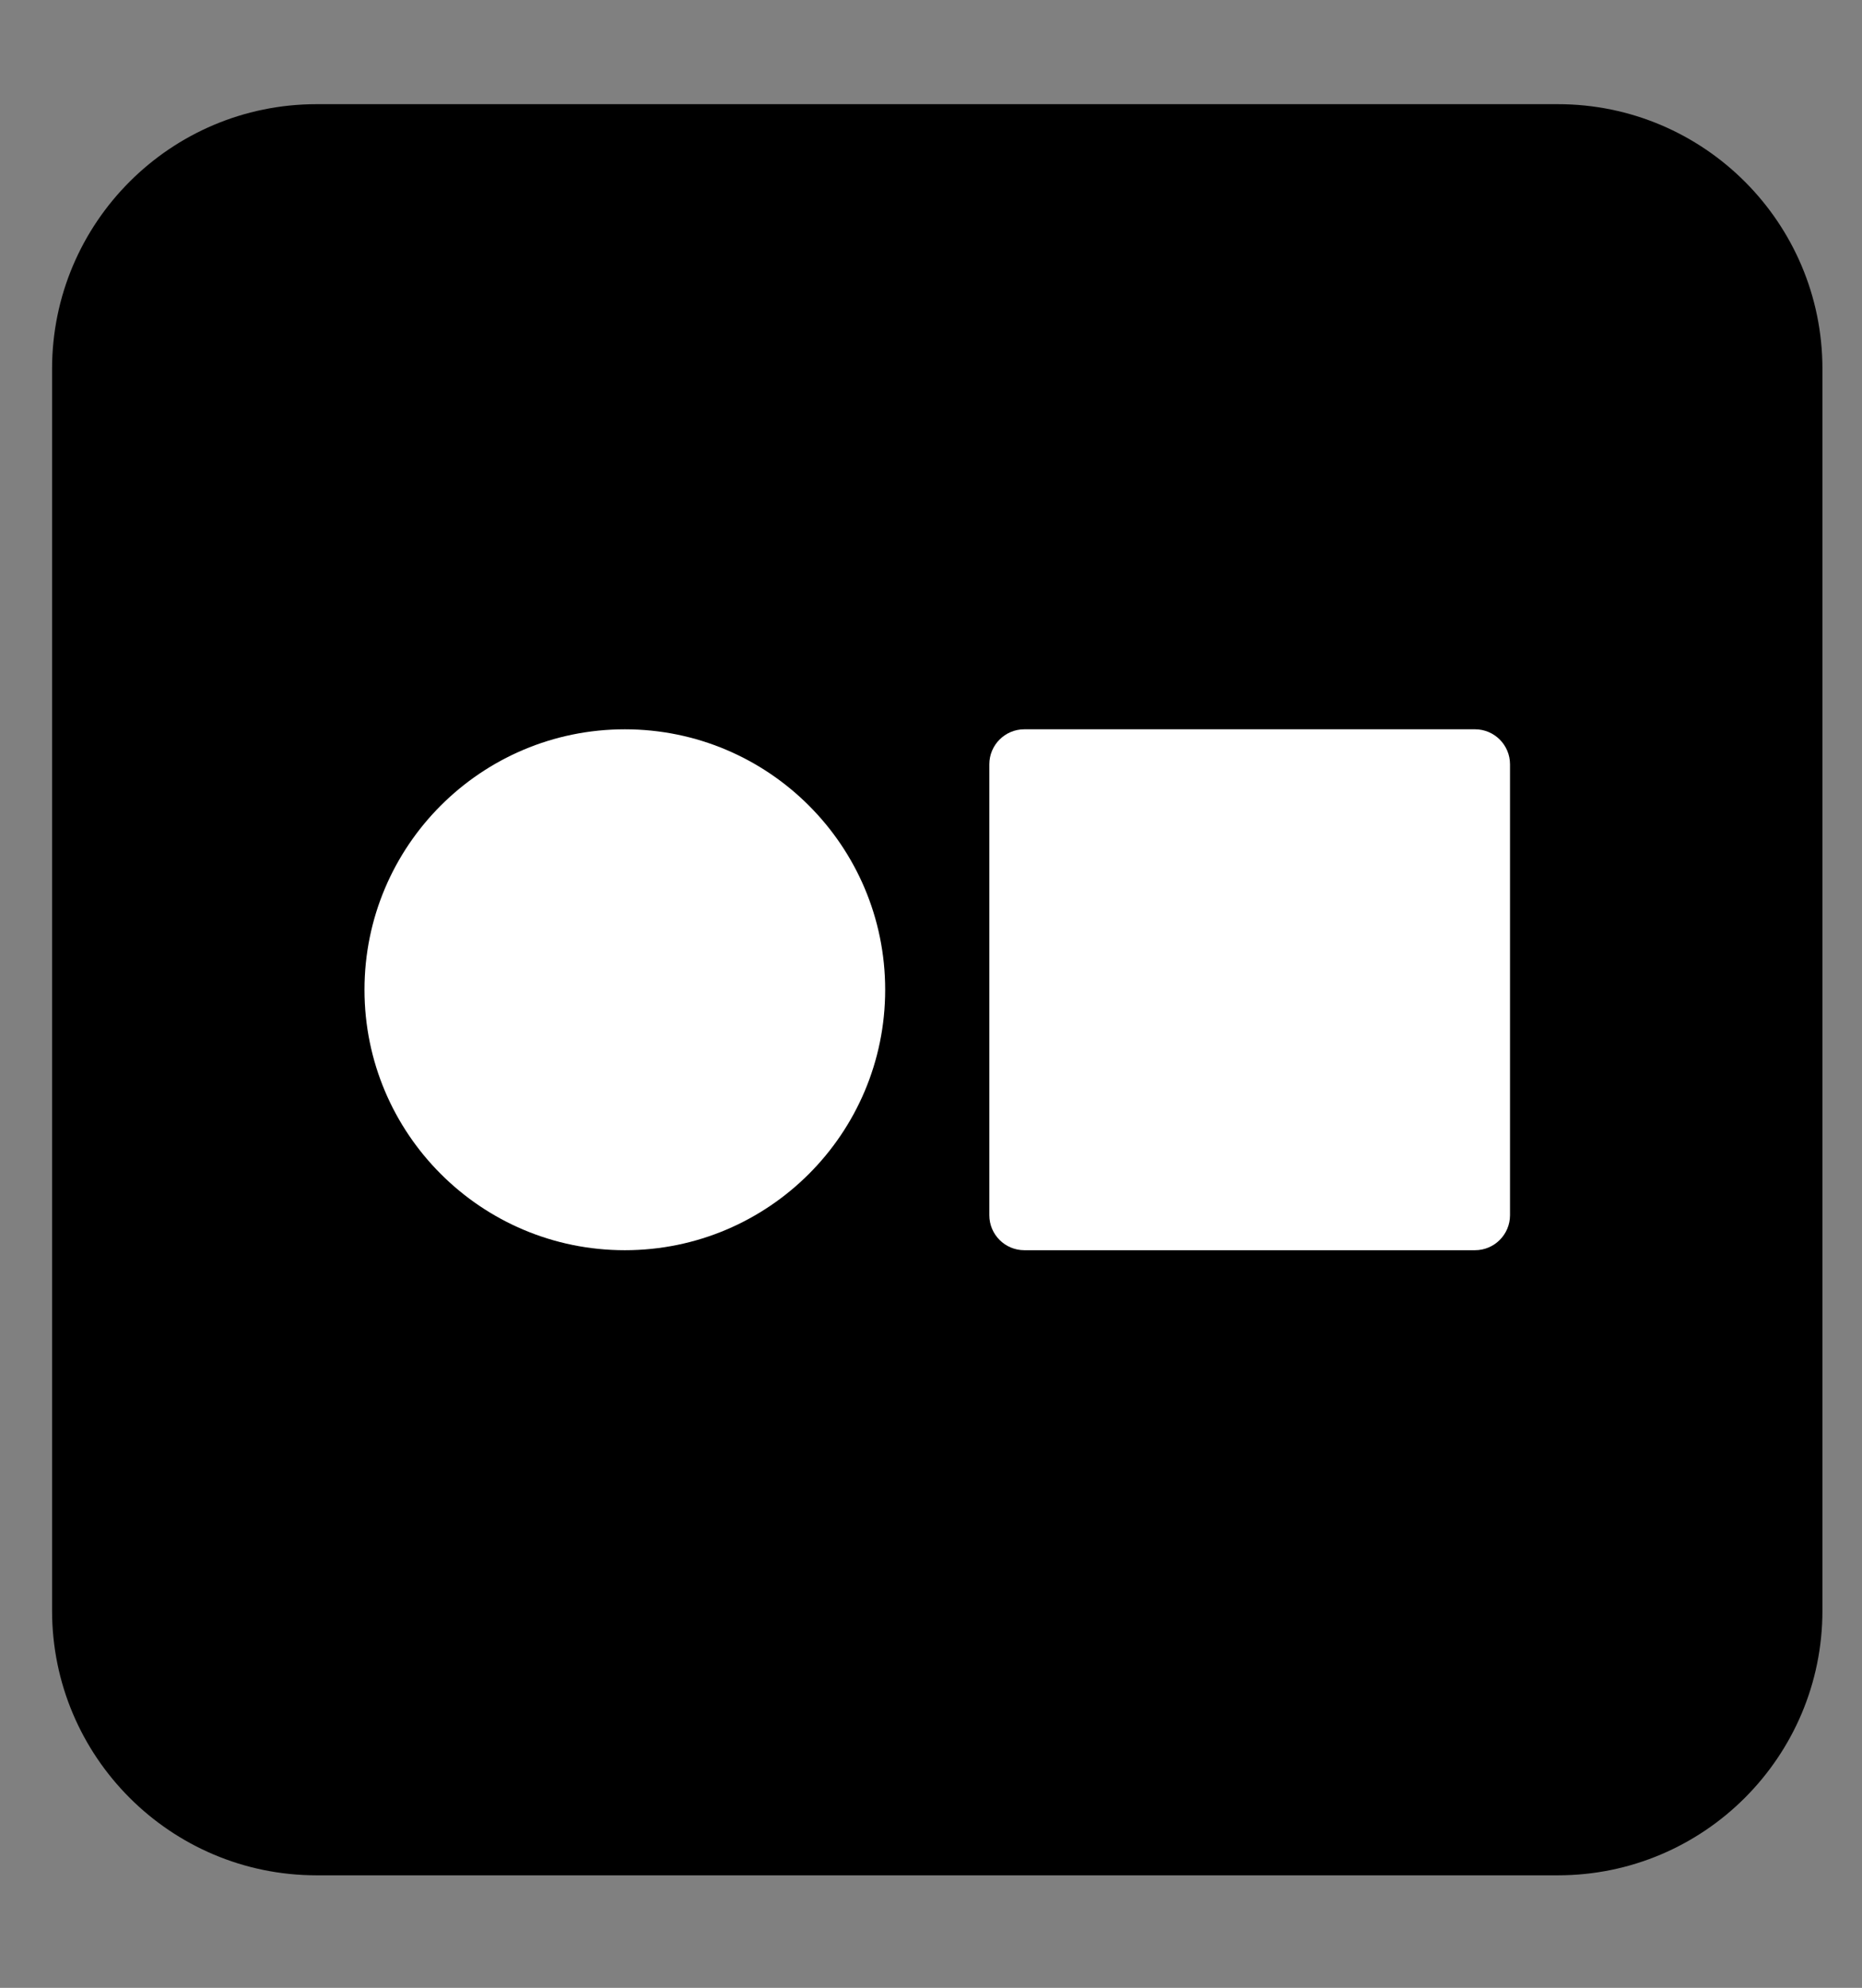
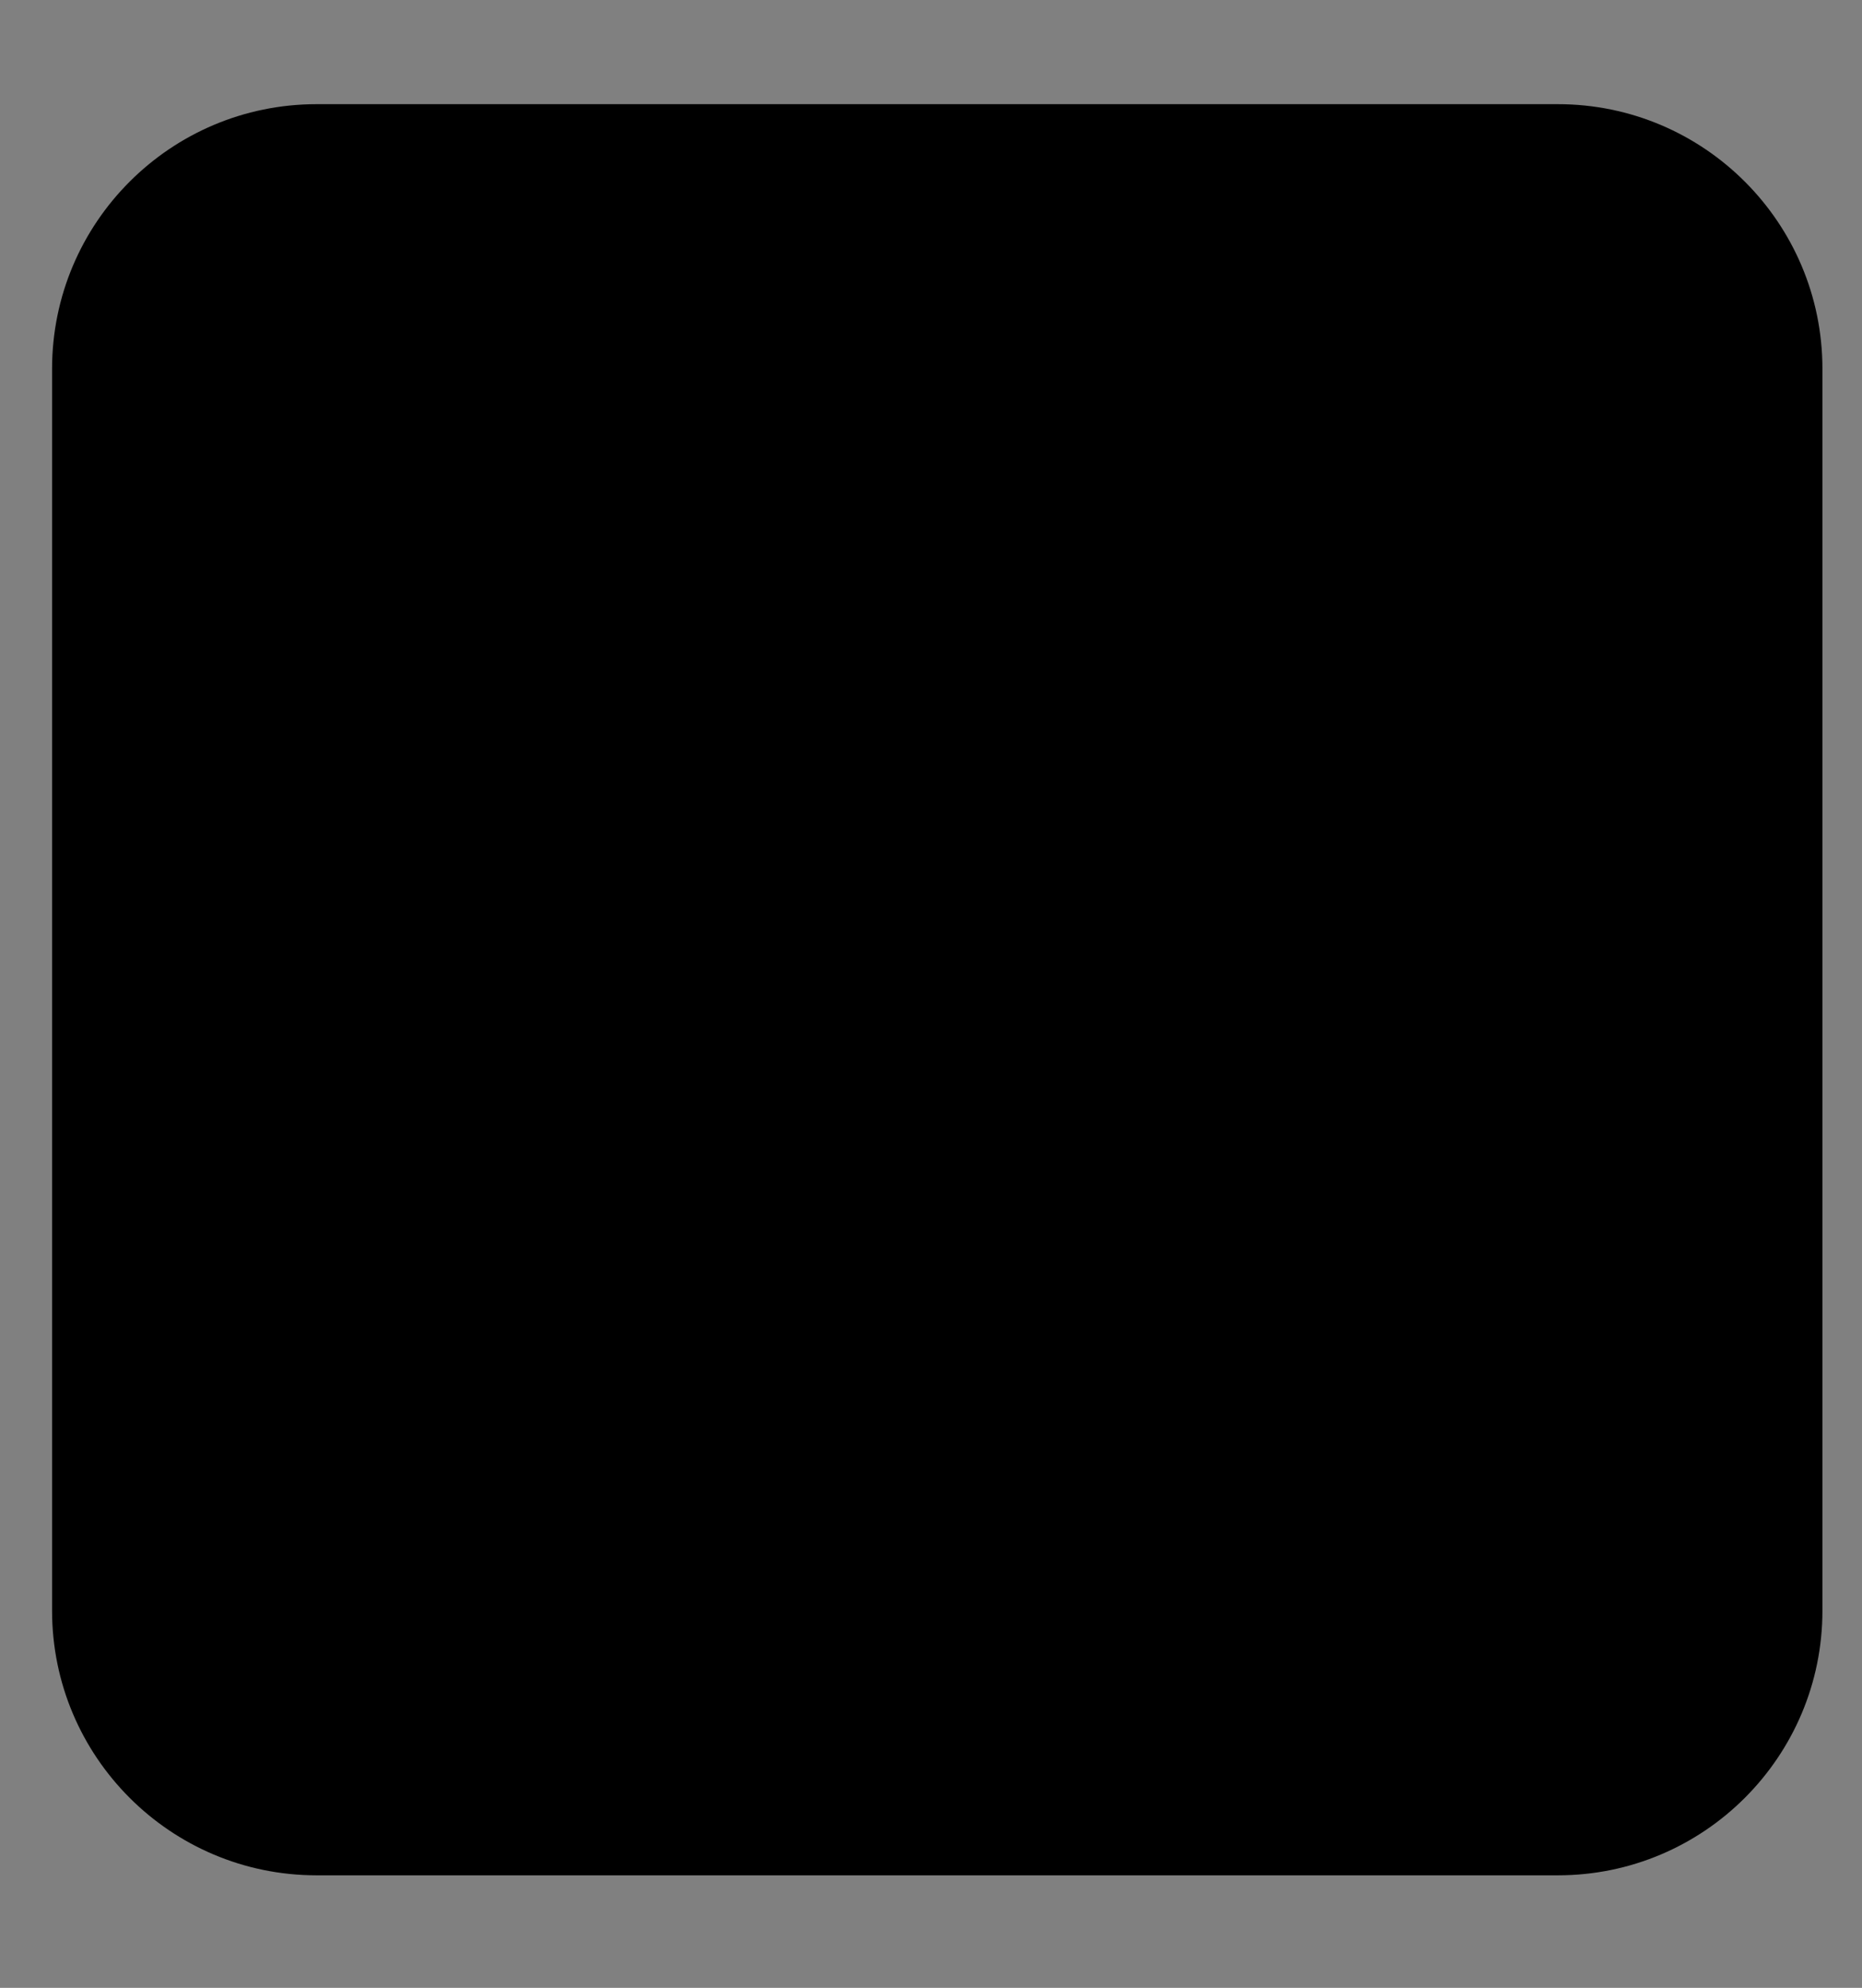
<svg xmlns="http://www.w3.org/2000/svg" width="100%" height="100%" viewBox="0 0 149 159" version="1.1" xml:space="preserve" style="fill-rule:evenodd;clip-rule:evenodd;stroke-linejoin:round;stroke-miterlimit:2;">
  <rect x="0" y="0" width="149" height="159" fill="#808080" stroke="none" />
  <g>
    <path d="M145.833,29.5l0,99.333c0,11.683 -9.484,21.167 -21.166,21.167l-99.334,0c-11.682,0 -21.166,-9.484 -21.166,-21.167l-0,-99.333c-0,-11.682 9.484,-21.167 21.166,-21.167l99.334,0c11.682,0 21.166,9.485 21.166,21.167Z" />
-     <circle cx="50" cy="79.167" r="20.833" style="fill:#fff;" />
-     <path d="M120.833,61.135l0,36.064c0,1.546 -1.255,2.801 -2.801,2.801l-36.064,0c-1.546,0 -2.801,-1.255 -2.801,-2.801l-0,-36.064c-0,-1.546 1.255,-2.802 2.801,-2.802l36.064,0c1.546,0 2.801,1.256 2.801,2.802Z" style="fill:#fff;" />
  </g>
</svg>